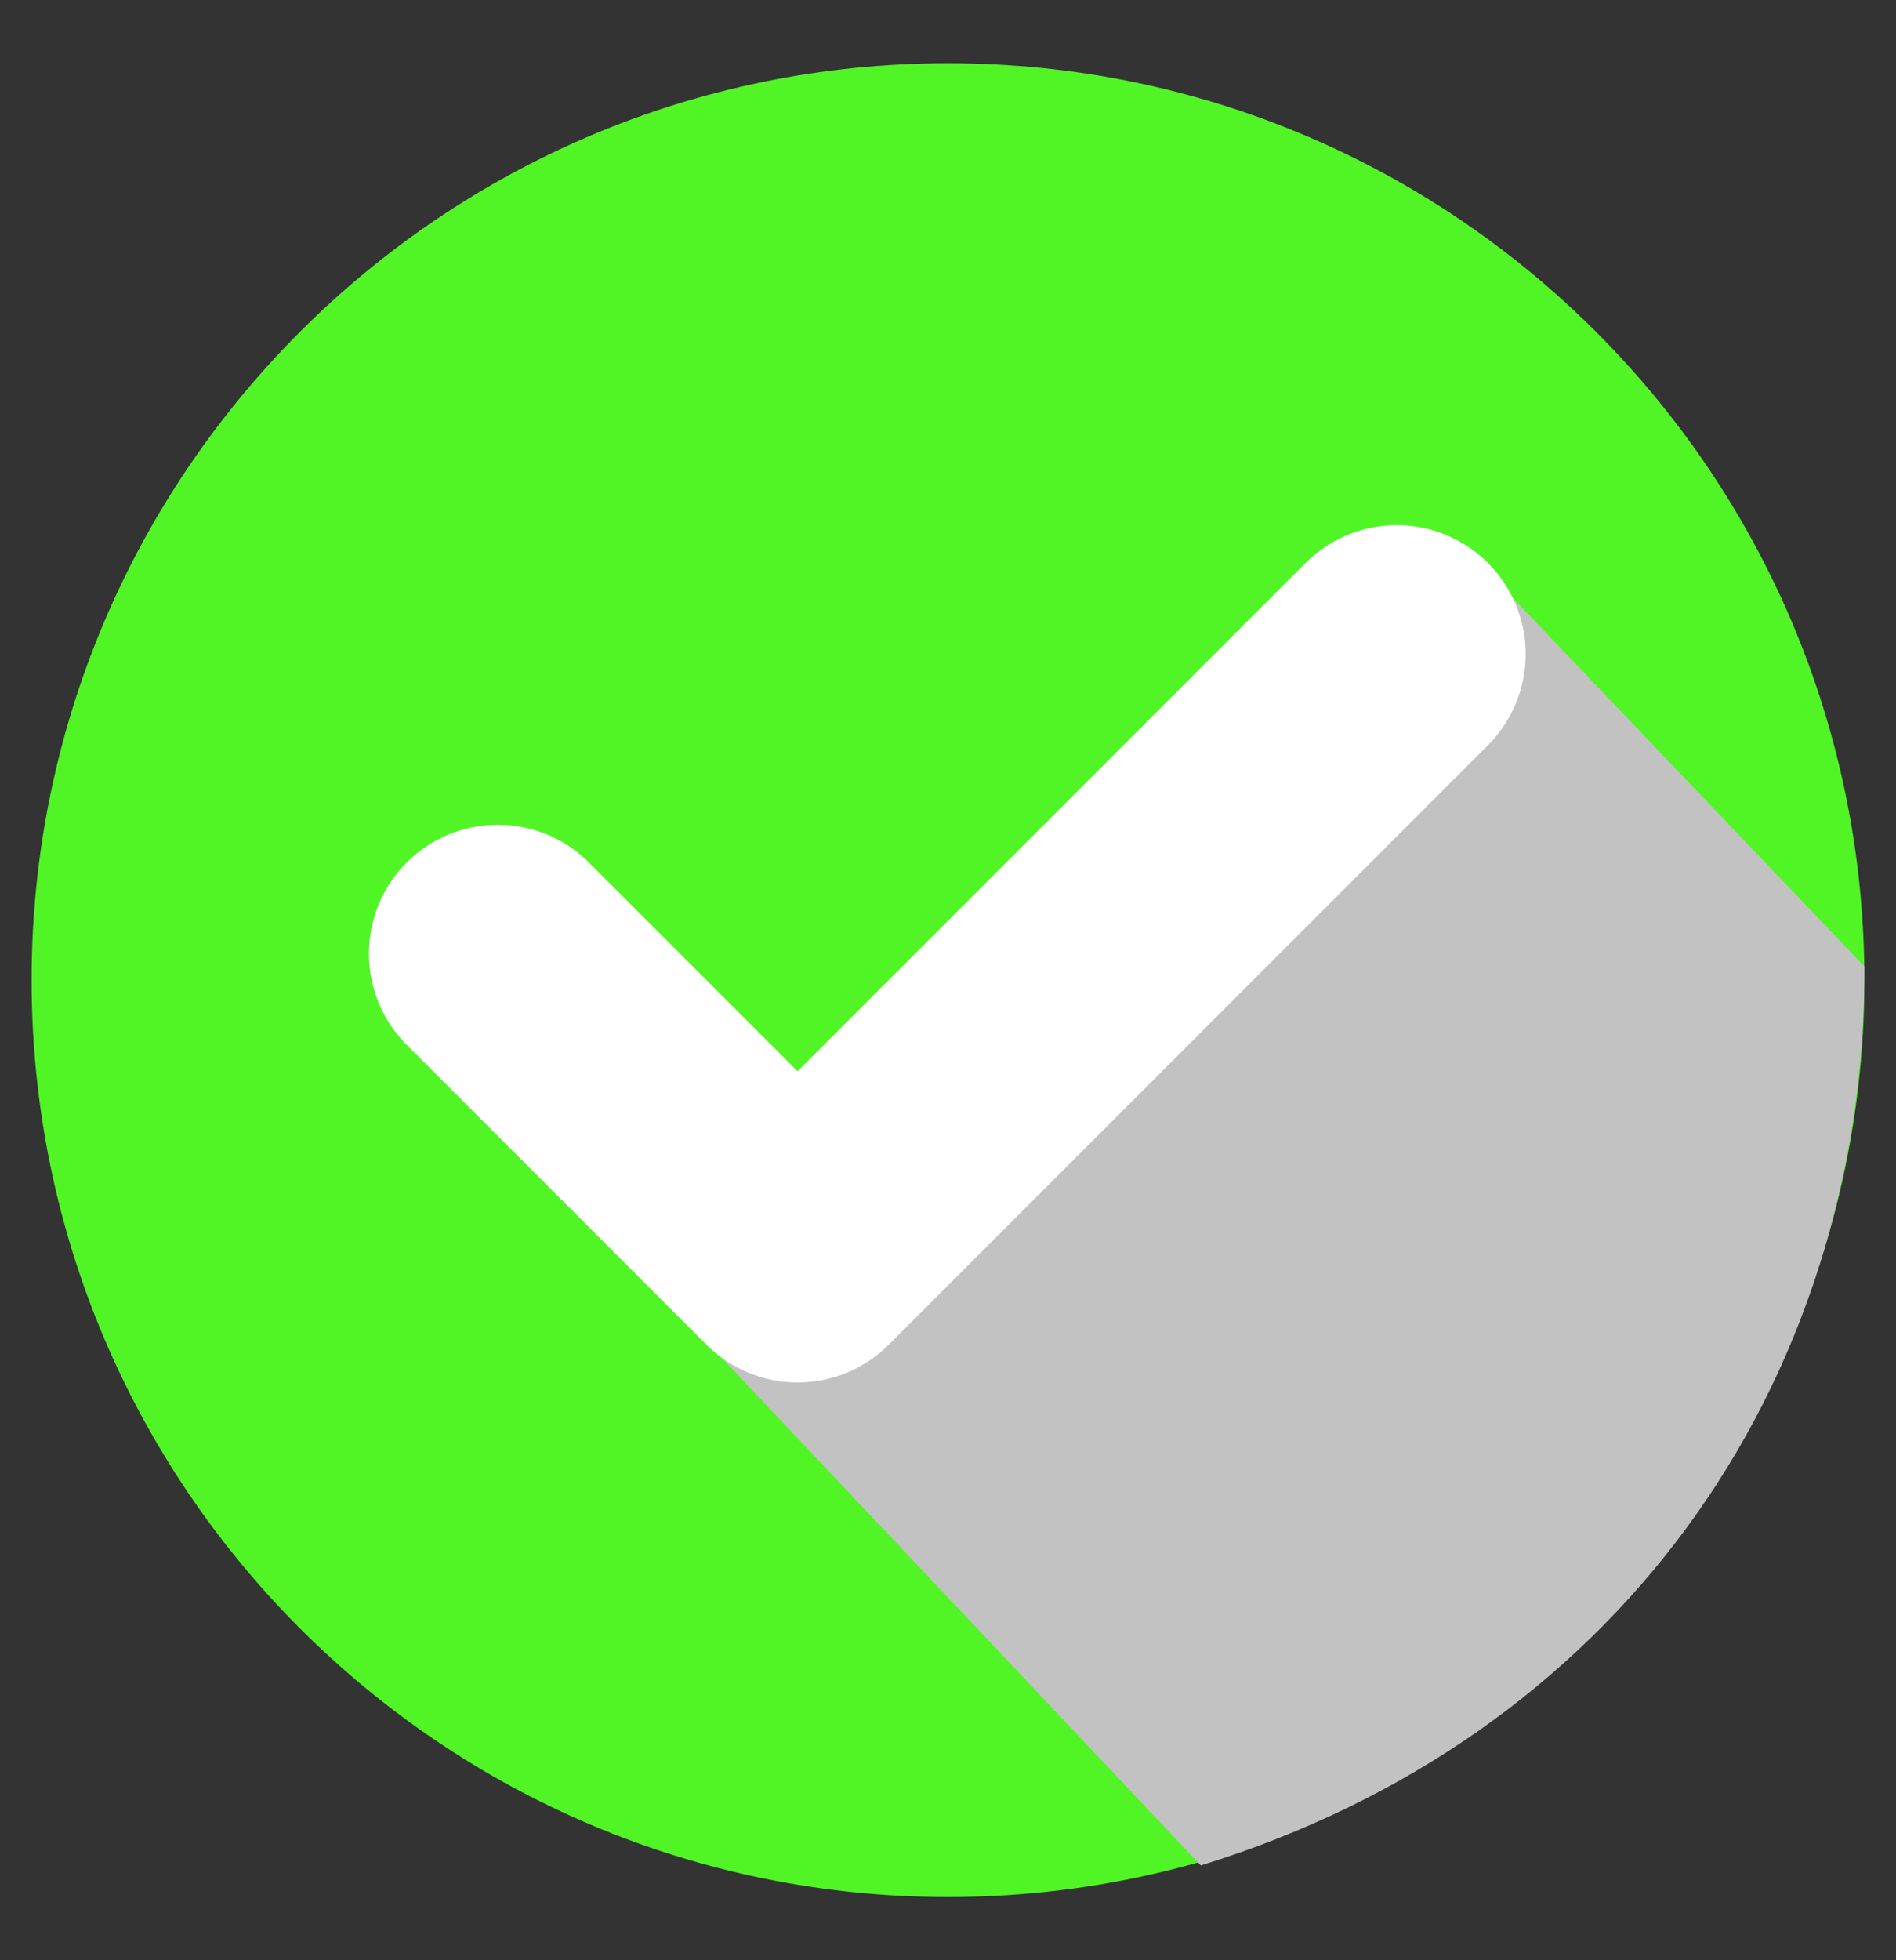
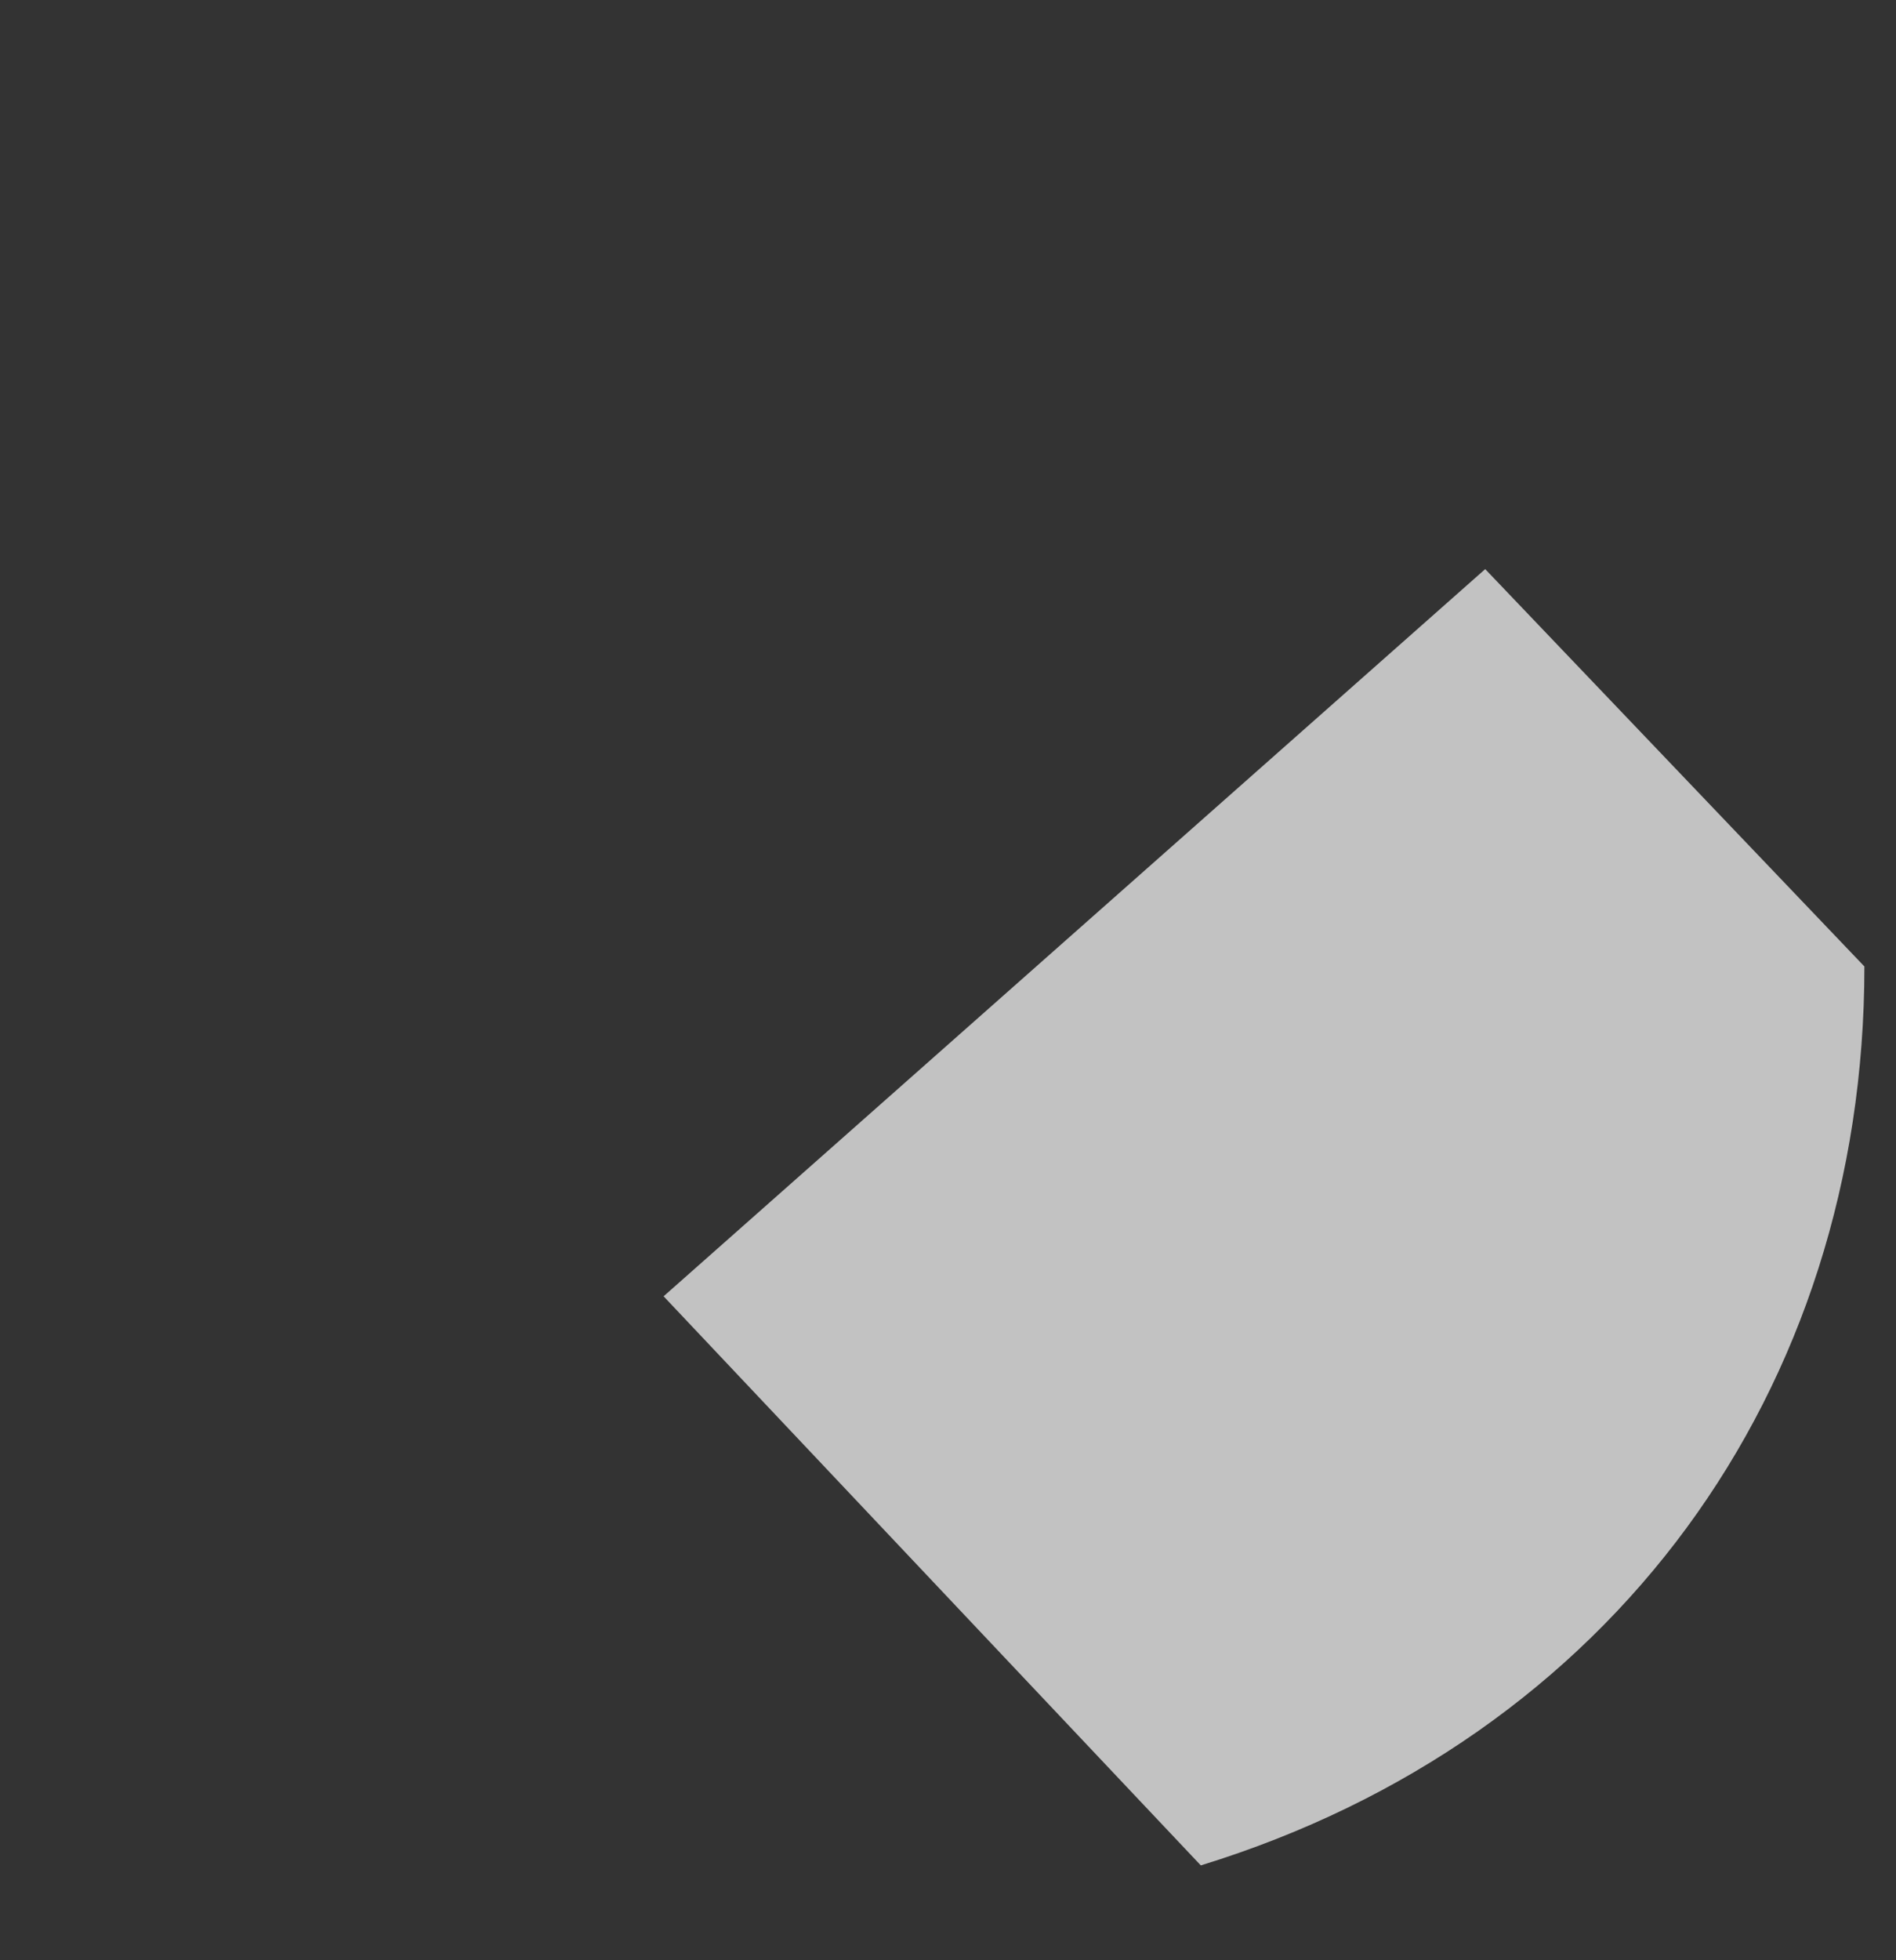
<svg xmlns="http://www.w3.org/2000/svg" width="30" height="31" viewBox="0 0 30 31" fill="none">
  <rect x="0" y="0" width="30" height="31" fill="#333333" stroke="none" />
-   <path d="M15 30C23.008 30 29.5 23.508 29.5 15.5C29.5 7.492 23.008 1 15 1C6.992 1 0.5 7.492 0.5 15.5C0.5 23.508 6.992 30 15 30Z" fill="#51F526" />
  <g style="mix-blend-mode:multiply">
    <path d="M29.5 15.284C29.5 22 25.5 27.5 19 29.5L10.5 20.5L23.5 9L29.5 15.284Z" fill="url(#paint0_linear_766_31316)" />
  </g>
-   <path d="M24.14 10.344C24.14 10.612 24.087 10.877 23.985 11.124C23.883 11.371 23.732 11.596 23.543 11.785L14.062 21.266C13.872 21.455 13.648 21.605 13.4 21.708C13.153 21.81 12.888 21.863 12.62 21.863C12.352 21.863 12.087 21.81 11.84 21.708C11.592 21.605 11.368 21.455 11.178 21.266L6.455 16.543C6.261 16.355 6.107 16.13 6.001 15.881C5.895 15.633 5.84 15.366 5.838 15.096C5.836 14.825 5.888 14.558 5.99 14.308C6.093 14.058 6.244 13.831 6.435 13.64C6.626 13.449 6.853 13.298 7.103 13.195C7.353 13.093 7.621 13.041 7.891 13.043C8.161 13.044 8.428 13.1 8.677 13.206C8.925 13.312 9.15 13.466 9.338 13.66L12.62 16.941L20.659 8.902C20.945 8.617 21.308 8.423 21.703 8.345C22.099 8.266 22.509 8.307 22.881 8.461C23.253 8.615 23.572 8.876 23.796 9.211C24.02 9.547 24.14 9.941 24.14 10.344Z" fill="white" />
  <defs>
    <linearGradient id="paint0_linear_766_31316" x1="16.614" y1="14.648" x2="26.162" y2="24.353" gradientUnits="userSpaceOnUse">
      <stop stop-color="#C2C2C2" />
      <stop offset="1" stop-color="#C2C2C2" />
    </linearGradient>
  </defs>
</svg>